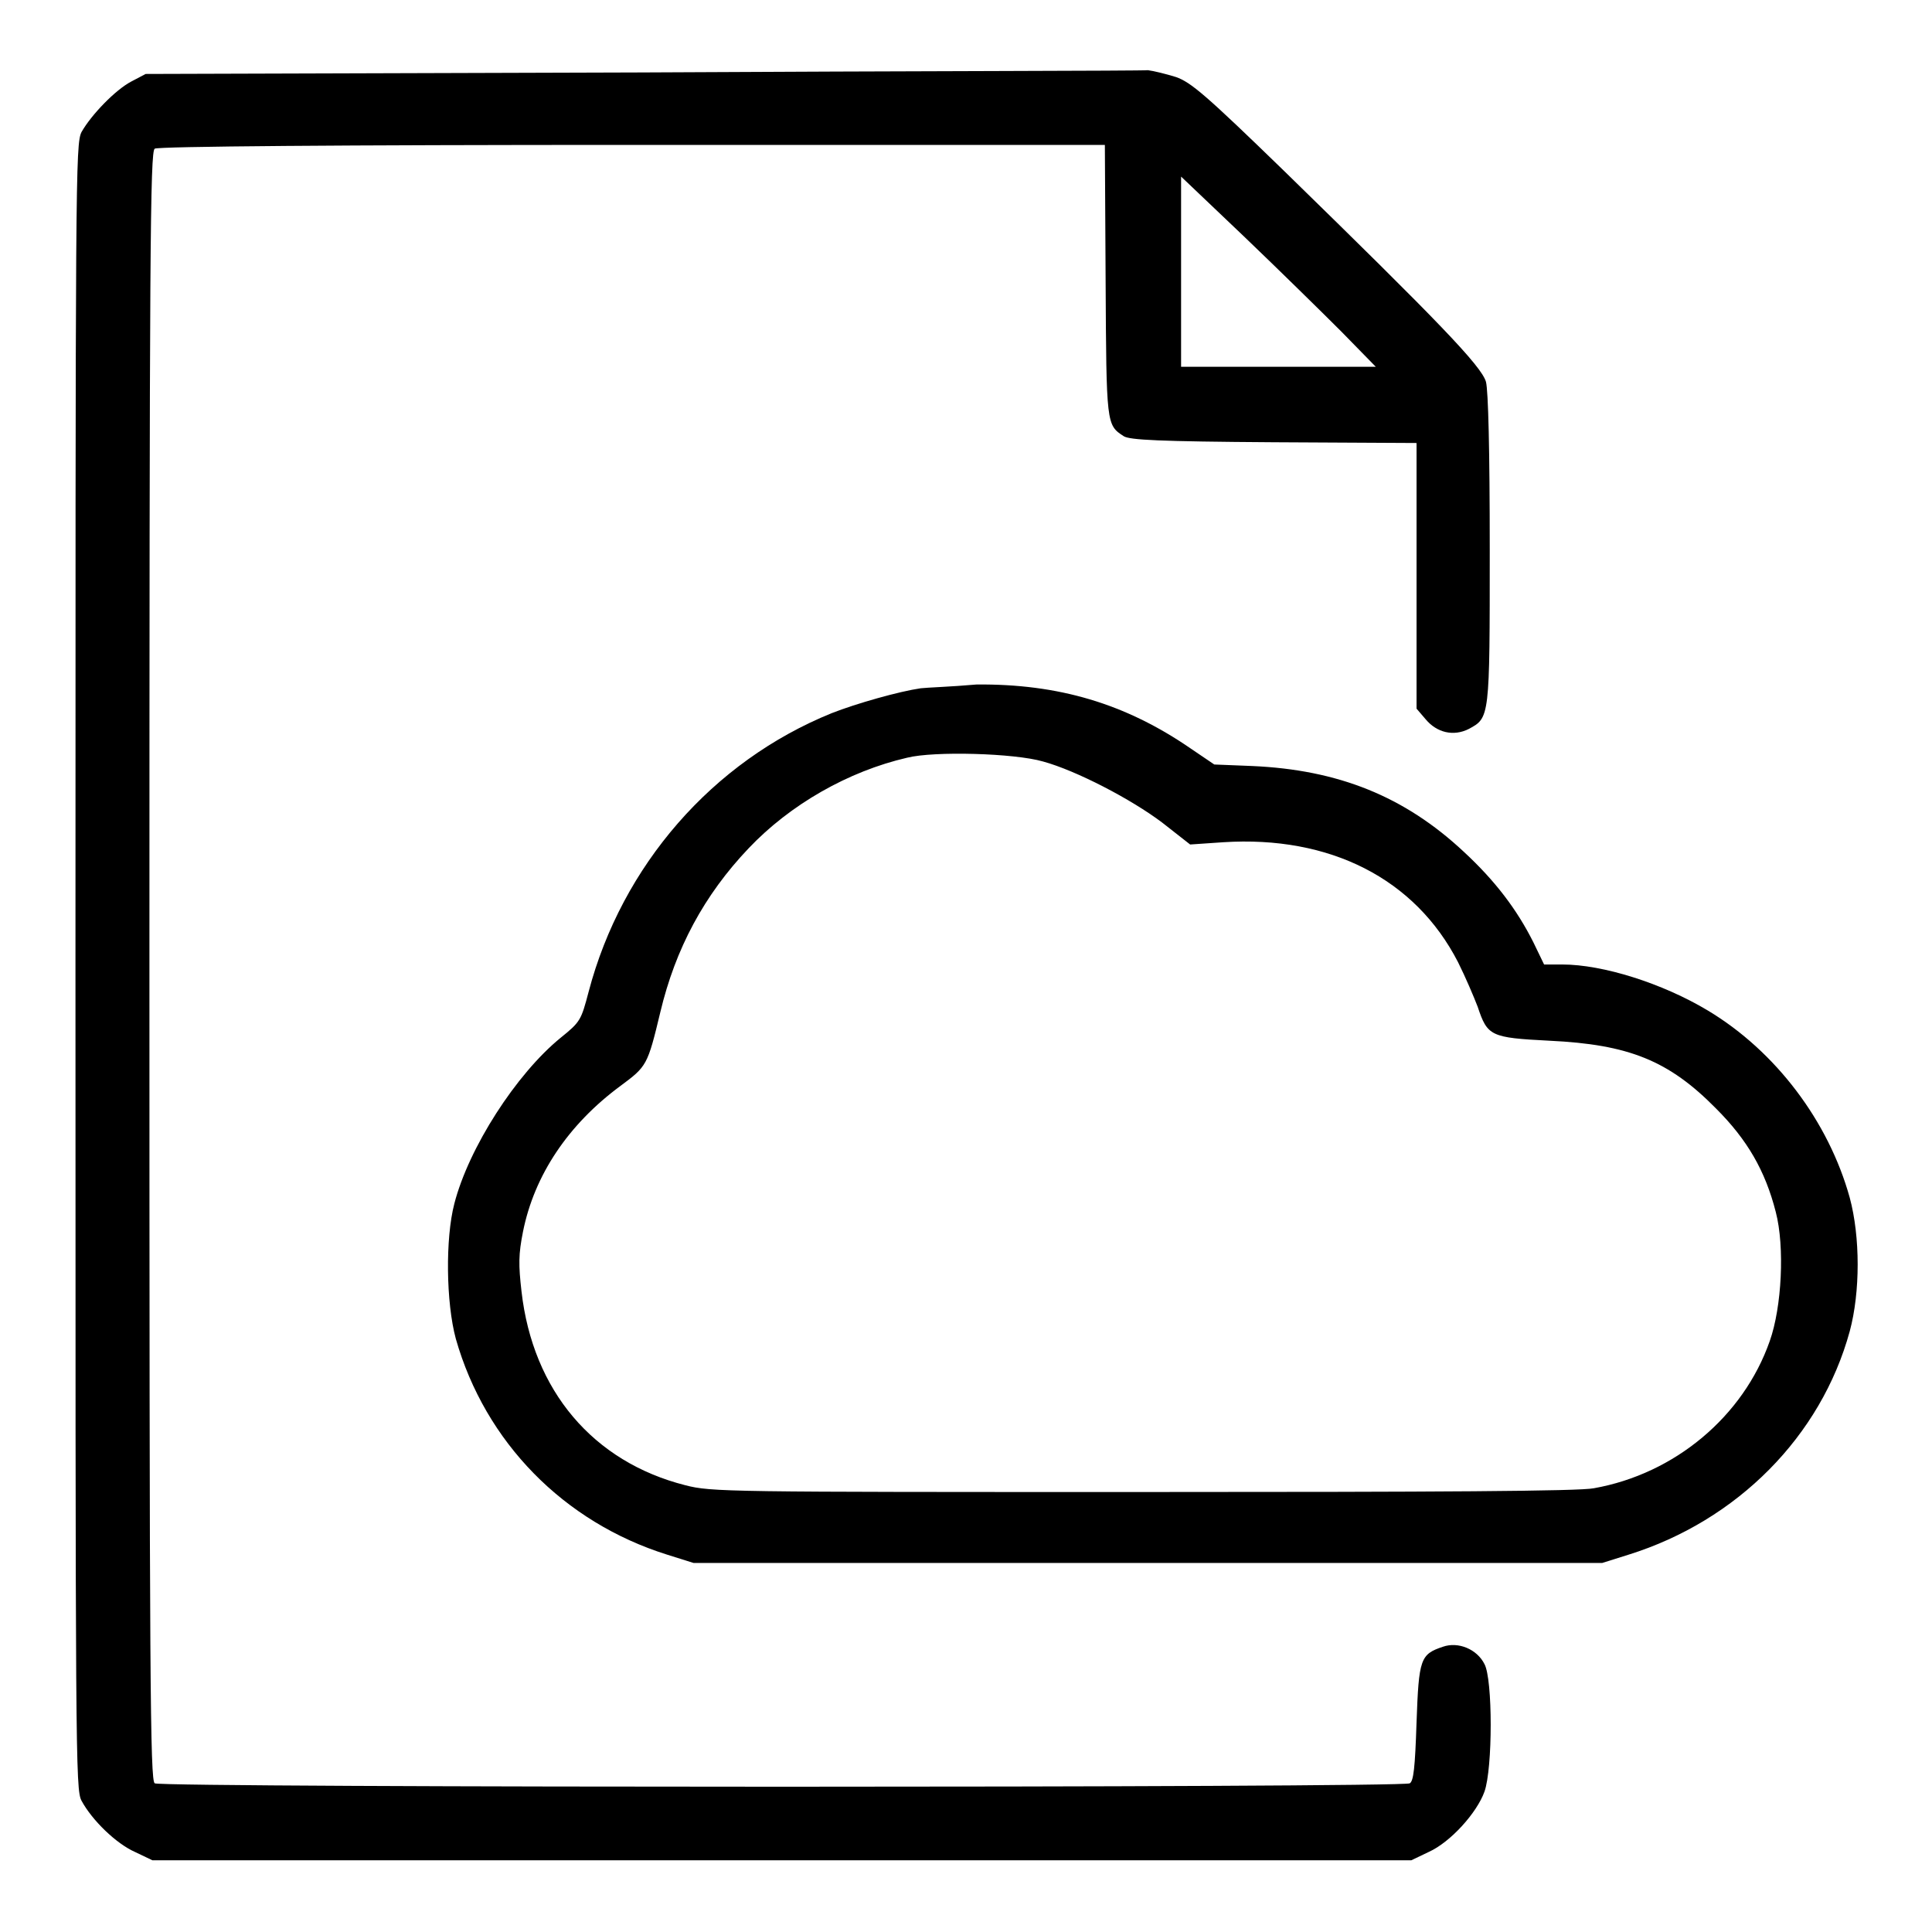
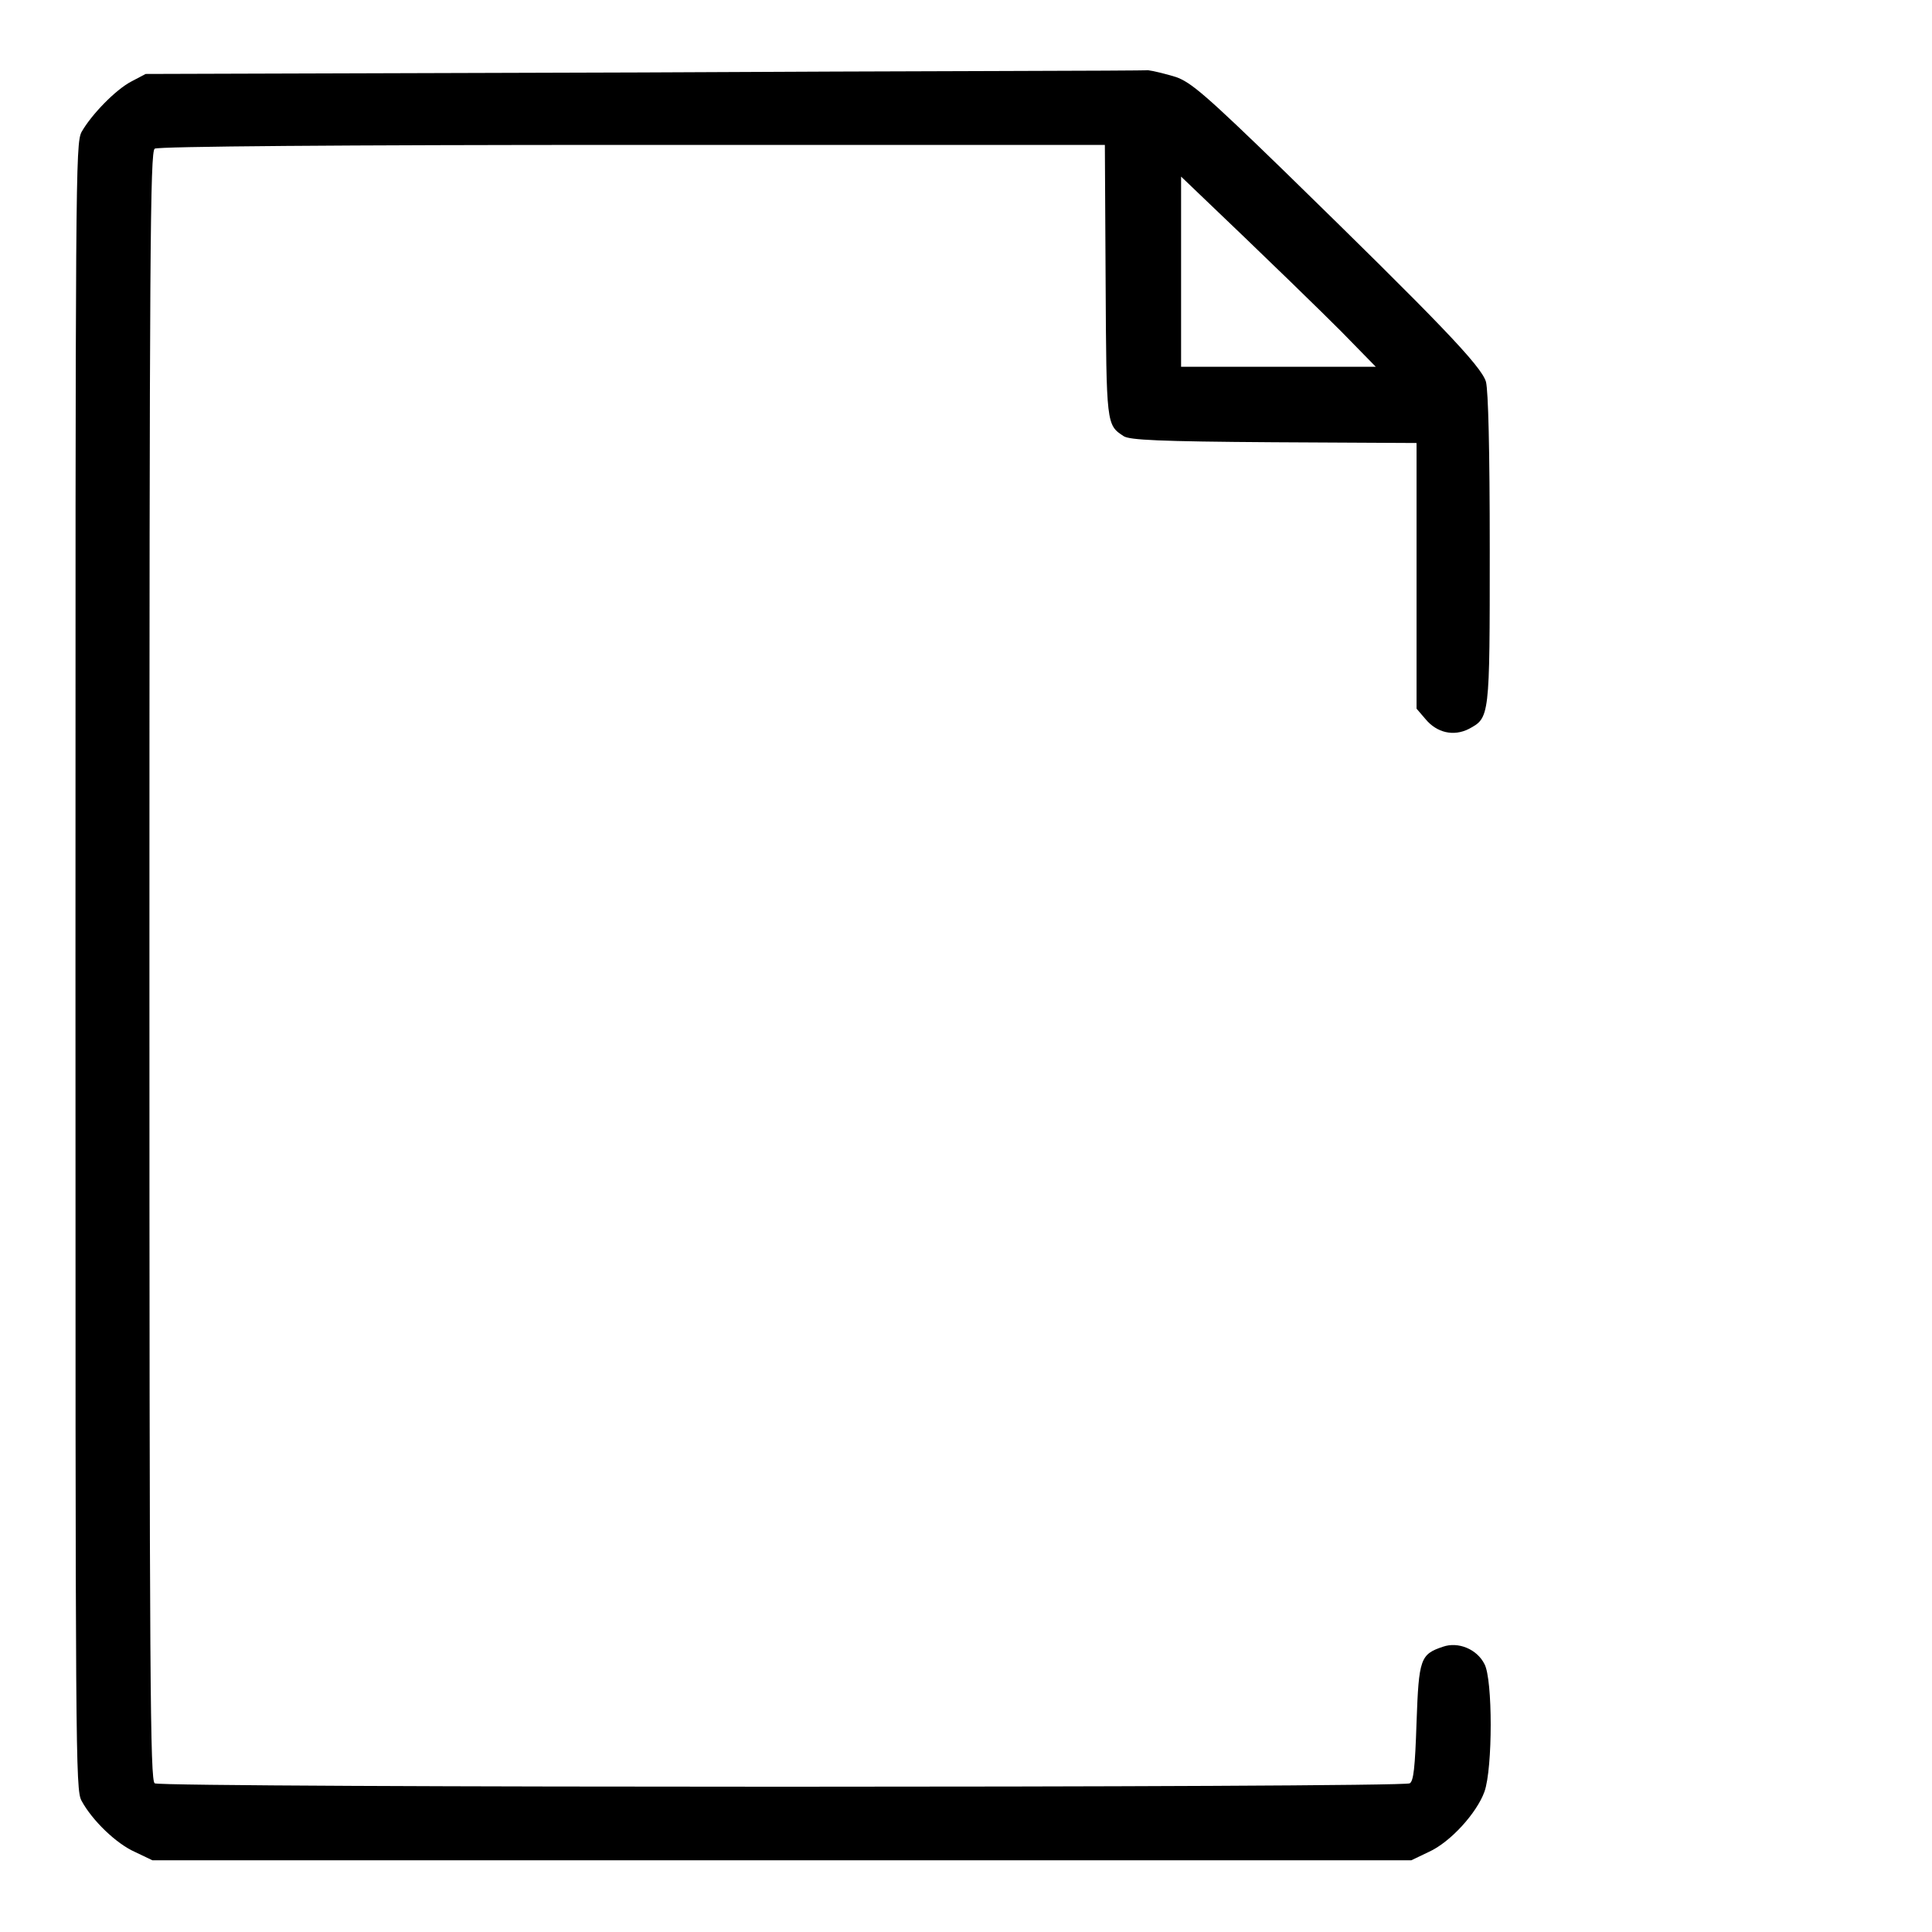
<svg xmlns="http://www.w3.org/2000/svg" version="1.1" x="0px" y="0px" viewBox="0 0 256 256" enable-background="new 0 0 256 256" xml:space="preserve">
  <g>
    <g>
      <g>
-         <path fill="#000000" d="M85,9.6L19.3,9.8l-1.9,1c-2.1,1.1-5.3,4.4-6.6,6.7C10,19.1,10,23.2,10,128.1s0,109,0.8,110.5c1.4,2.6,4.6,5.7,7.1,6.8l2.3,1.1h83.4H187l2.3-1.1c2.9-1.3,6.4-5.2,7.4-8c1.1-3.1,1.1-14.9,0-16.9c-1-2-3.5-3-5.5-2.3c-3,1-3.2,1.6-3.5,10c-0.2,6.1-0.4,7.8-0.9,8.1c-0.9,0.6-165.4,0.6-166.3,0c-0.6-0.4-0.7-12.9-0.7-108.3c0-95.3,0.1-107.9,0.7-108.3c0.4-0.3,24.7-0.5,63.3-0.5h62.6l0.1,18c0.1,19.1,0.1,19.1,2.4,20.6c0.8,0.5,4.6,0.7,19.9,0.8l18.9,0.1v17.6v17.6l1.2,1.4c1.5,1.8,3.7,2.3,5.7,1.3c2.8-1.5,2.8-1.4,2.8-23.8c0-13.3-0.2-21-0.5-22.2c-0.6-2.1-6.3-8-26.7-27.9c-10.5-10.2-12.4-11.8-14.4-12.5c-1.3-0.4-2.9-0.8-3.7-0.9C151.4,9.4,121.2,9.4,85,9.6z M177.7,43.9l4.6,4.7h-12.9h-12.9V36V23.4l8.3,7.9C169.4,35.7,175.2,41.4,177.7,43.9z" />
-         <path fill="#000000" d="M122,91.2c-2.8,0.4-8.5,2-11.8,3.3c-15.8,6.4-27.8,20.2-32.2,36.9c-1,3.8-1.1,4-3.7,6.1c-5.9,4.8-12.2,14.6-14.1,22c-1.2,4.6-1.1,13.1,0.2,17.9c3.9,13.7,14.3,24.3,28,28.6l3.5,1.1h60.2h60.2l3.5-1.1c14.4-4.5,25.5-15.7,29.3-29.6c1.4-5.2,1.4-12.5,0-17.7c-2.8-10.1-9.8-19.4-18.8-24.8c-6-3.6-13.9-6.1-19.3-6.1h-2.4l-1.4-2.9c-2.2-4.4-5.1-8.2-9.2-12c-7.9-7.4-16.7-10.9-28.1-11.4l-5-0.2l-3.1-2.1c-8.7-6-17.6-8.6-28.4-8.5C126,91,122.8,91.1,122,91.2z M138.2,100.9c4.4,1.2,11.7,5,15.8,8.1l3.7,2.9l4.4-0.3c14.1-0.9,25.4,4.8,31.1,15.9c1,2,2.1,4.6,2.6,5.9c1.3,3.9,1.7,4.1,9.5,4.5c10.5,0.5,15.8,2.6,22.1,9c4.1,4.1,6.5,8.2,7.9,13.7c1.2,4.6,0.8,12.6-0.8,17.1c-3.5,10-12.6,17.6-23.3,19.5c-1.9,0.4-20.9,0.5-59.8,0.5c-55.2,0-57.1,0-60.6-0.9c-12.2-3.1-20.2-12.5-21.7-25.7c-0.4-3.5-0.4-4.9,0.2-7.9c1.5-7.5,6-14.2,12.9-19.3c3.5-2.6,3.6-2.7,5.3-9.8c2-8.4,5.8-15.5,11.7-21.7c5.5-5.8,13.2-10.2,21-12C123.8,99.5,134.4,99.8,138.2,100.9z" />
+         <path fill="#000000" d="M85,9.6L19.3,9.8l-1.9,1c-2.1,1.1-5.3,4.4-6.6,6.7C10,19.1,10,23.2,10,128.1s0,109,0.8,110.5c1.4,2.6,4.6,5.7,7.1,6.8l2.3,1.1h83.4H187l2.3-1.1c2.9-1.3,6.4-5.2,7.4-8c1.1-3.1,1.1-14.9,0-16.9c-1-2-3.5-3-5.5-2.3c-3,1-3.2,1.6-3.5,10c-0.2,6.1-0.4,7.8-0.9,8.1c-0.9,0.6-165.4,0.6-166.3,0c-0.6-0.4-0.7-12.9-0.7-108.3c0-95.3,0.1-107.9,0.7-108.3c0.4-0.3,24.7-0.5,63.3-0.5h62.6l0.1,18c0.1,19.1,0.1,19.1,2.4,20.6c0.8,0.5,4.6,0.7,19.9,0.8l18.9,0.1v17.6v17.6l1.2,1.4c1.5,1.8,3.7,2.3,5.7,1.3c2.8-1.5,2.8-1.4,2.8-23.8c0-13.3-0.2-21-0.5-22.2c-0.6-2.1-6.3-8-26.7-27.9c-10.5-10.2-12.4-11.8-14.4-12.5c-1.3-0.4-2.9-0.8-3.7-0.9C151.4,9.4,121.2,9.4,85,9.6z M177.7,43.9l4.6,4.7h-12.9h-12.9V36V23.4C169.4,35.7,175.2,41.4,177.7,43.9z" />
      </g>
    </g>
  </g>
</svg>